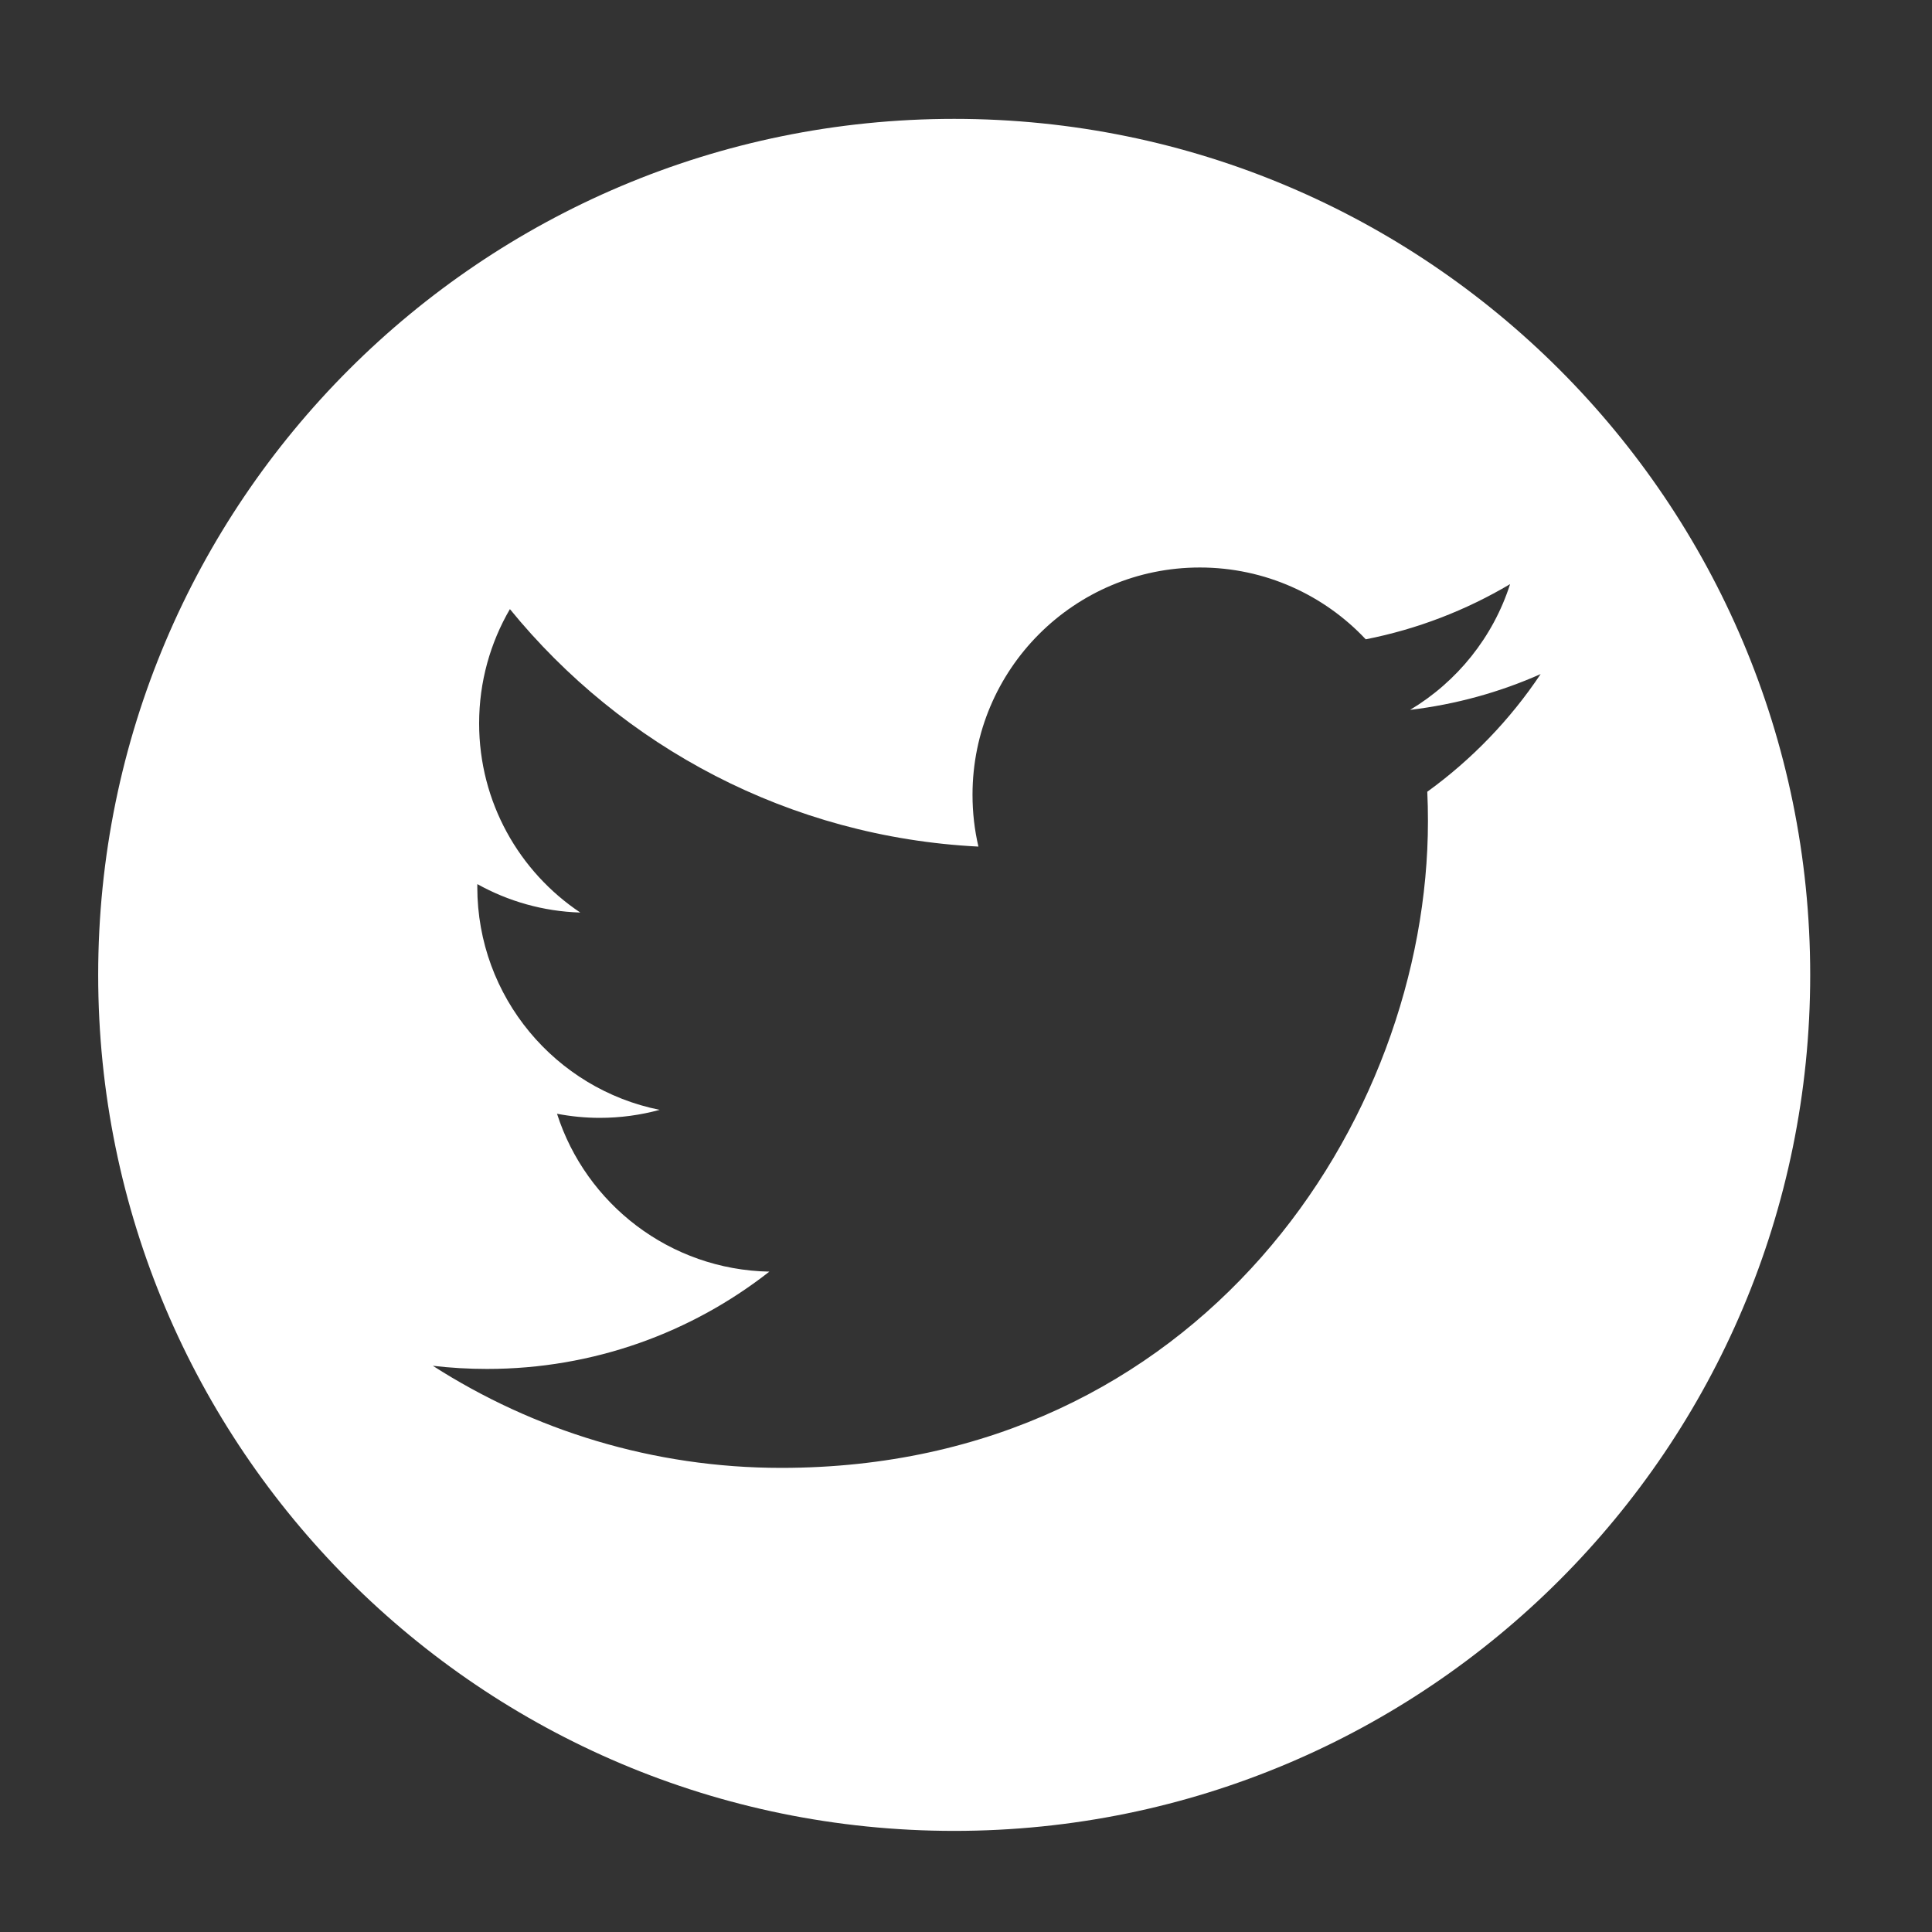
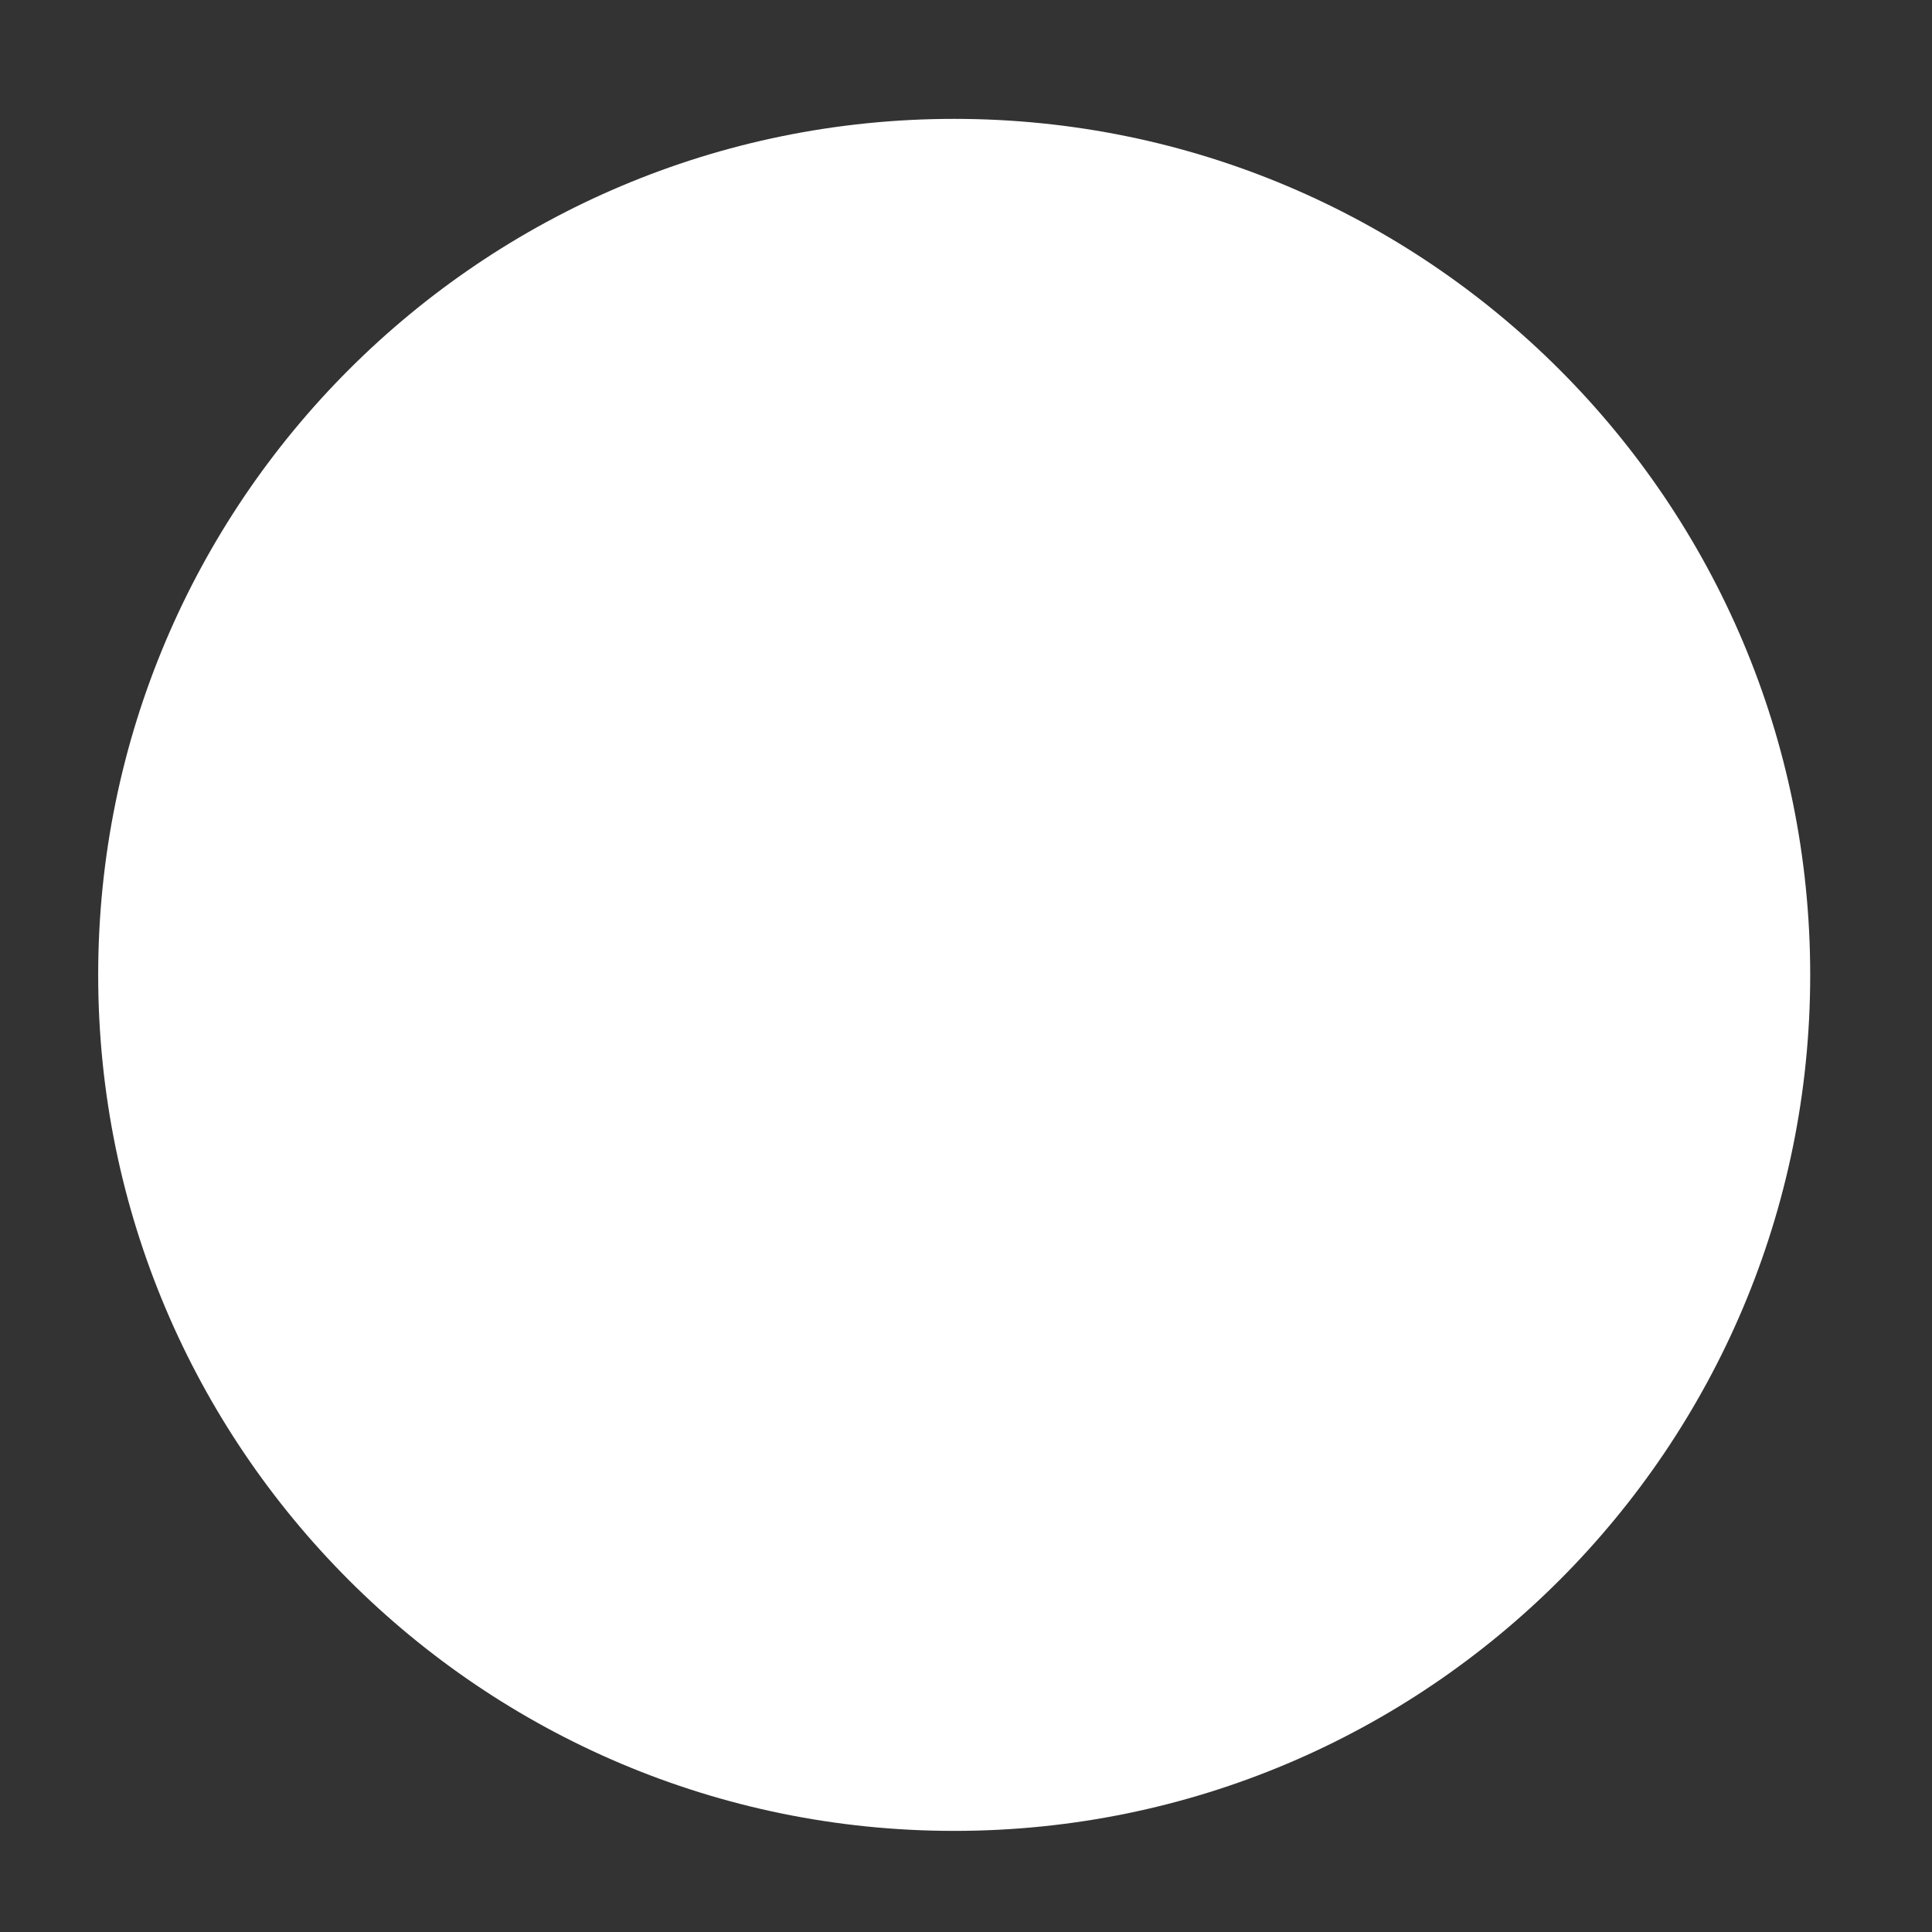
<svg xmlns="http://www.w3.org/2000/svg" id="a" viewBox="0 0 792 792">
  <rect x="0" y="0" width="792" height="792" fill="#333333" stroke="none" />
  <defs>
    <style>.b{fill:#fff;fill-rule:evenodd;}</style>
  </defs>
-   <path class="b" d="M391.16,48.73C197.36,48.73,40.25,205.84,40.25,399.64s157.11,350.91,350.91,350.91,350.91-157.11,350.91-350.91S584.96,48.73,391.16,48.73Zm193.94,275.85c.19,3.99,.27,8.01,.27,12.05,0,123.12-93.72,265.11-265.11,265.11-52.63,0-101.59-15.43-142.83-41.85,7.29,.86,14.71,1.29,22.23,1.29,43.66,0,83.83-14.89,115.73-39.89-40.79-.76-75.19-27.7-87.05-64.72,5.68,1.09,11.51,1.68,17.52,1.68,8.5,0,16.74-1.15,24.56-3.28-42.64-8.55-74.76-46.22-74.76-91.35,0-.41,0-.8,.02-1.19,12.56,6.99,26.92,11.19,42.2,11.66-25.01-16.7-41.47-45.23-41.47-77.56,0-17.07,4.61-33.07,12.62-46.83,45.95,56.38,114.62,93.46,192.06,97.35-1.6-6.82-2.42-13.93-2.42-21.24,0-51.44,41.73-93.17,93.19-93.17,26.79,0,51.01,11.33,68.01,29.44,21.23-4.18,41.16-11.94,59.17-22.62-6.96,21.76-21.74,40.01-40.98,51.54,18.85-2.25,36.81-7.25,53.51-14.67-12.48,18.68-28.29,35.09-46.49,48.25Z" />
+   <path class="b" d="M391.16,48.73C197.36,48.73,40.25,205.84,40.25,399.64s157.11,350.91,350.91,350.91,350.91-157.11,350.91-350.91S584.96,48.73,391.16,48.73Zm193.94,275.85Z" />
</svg>